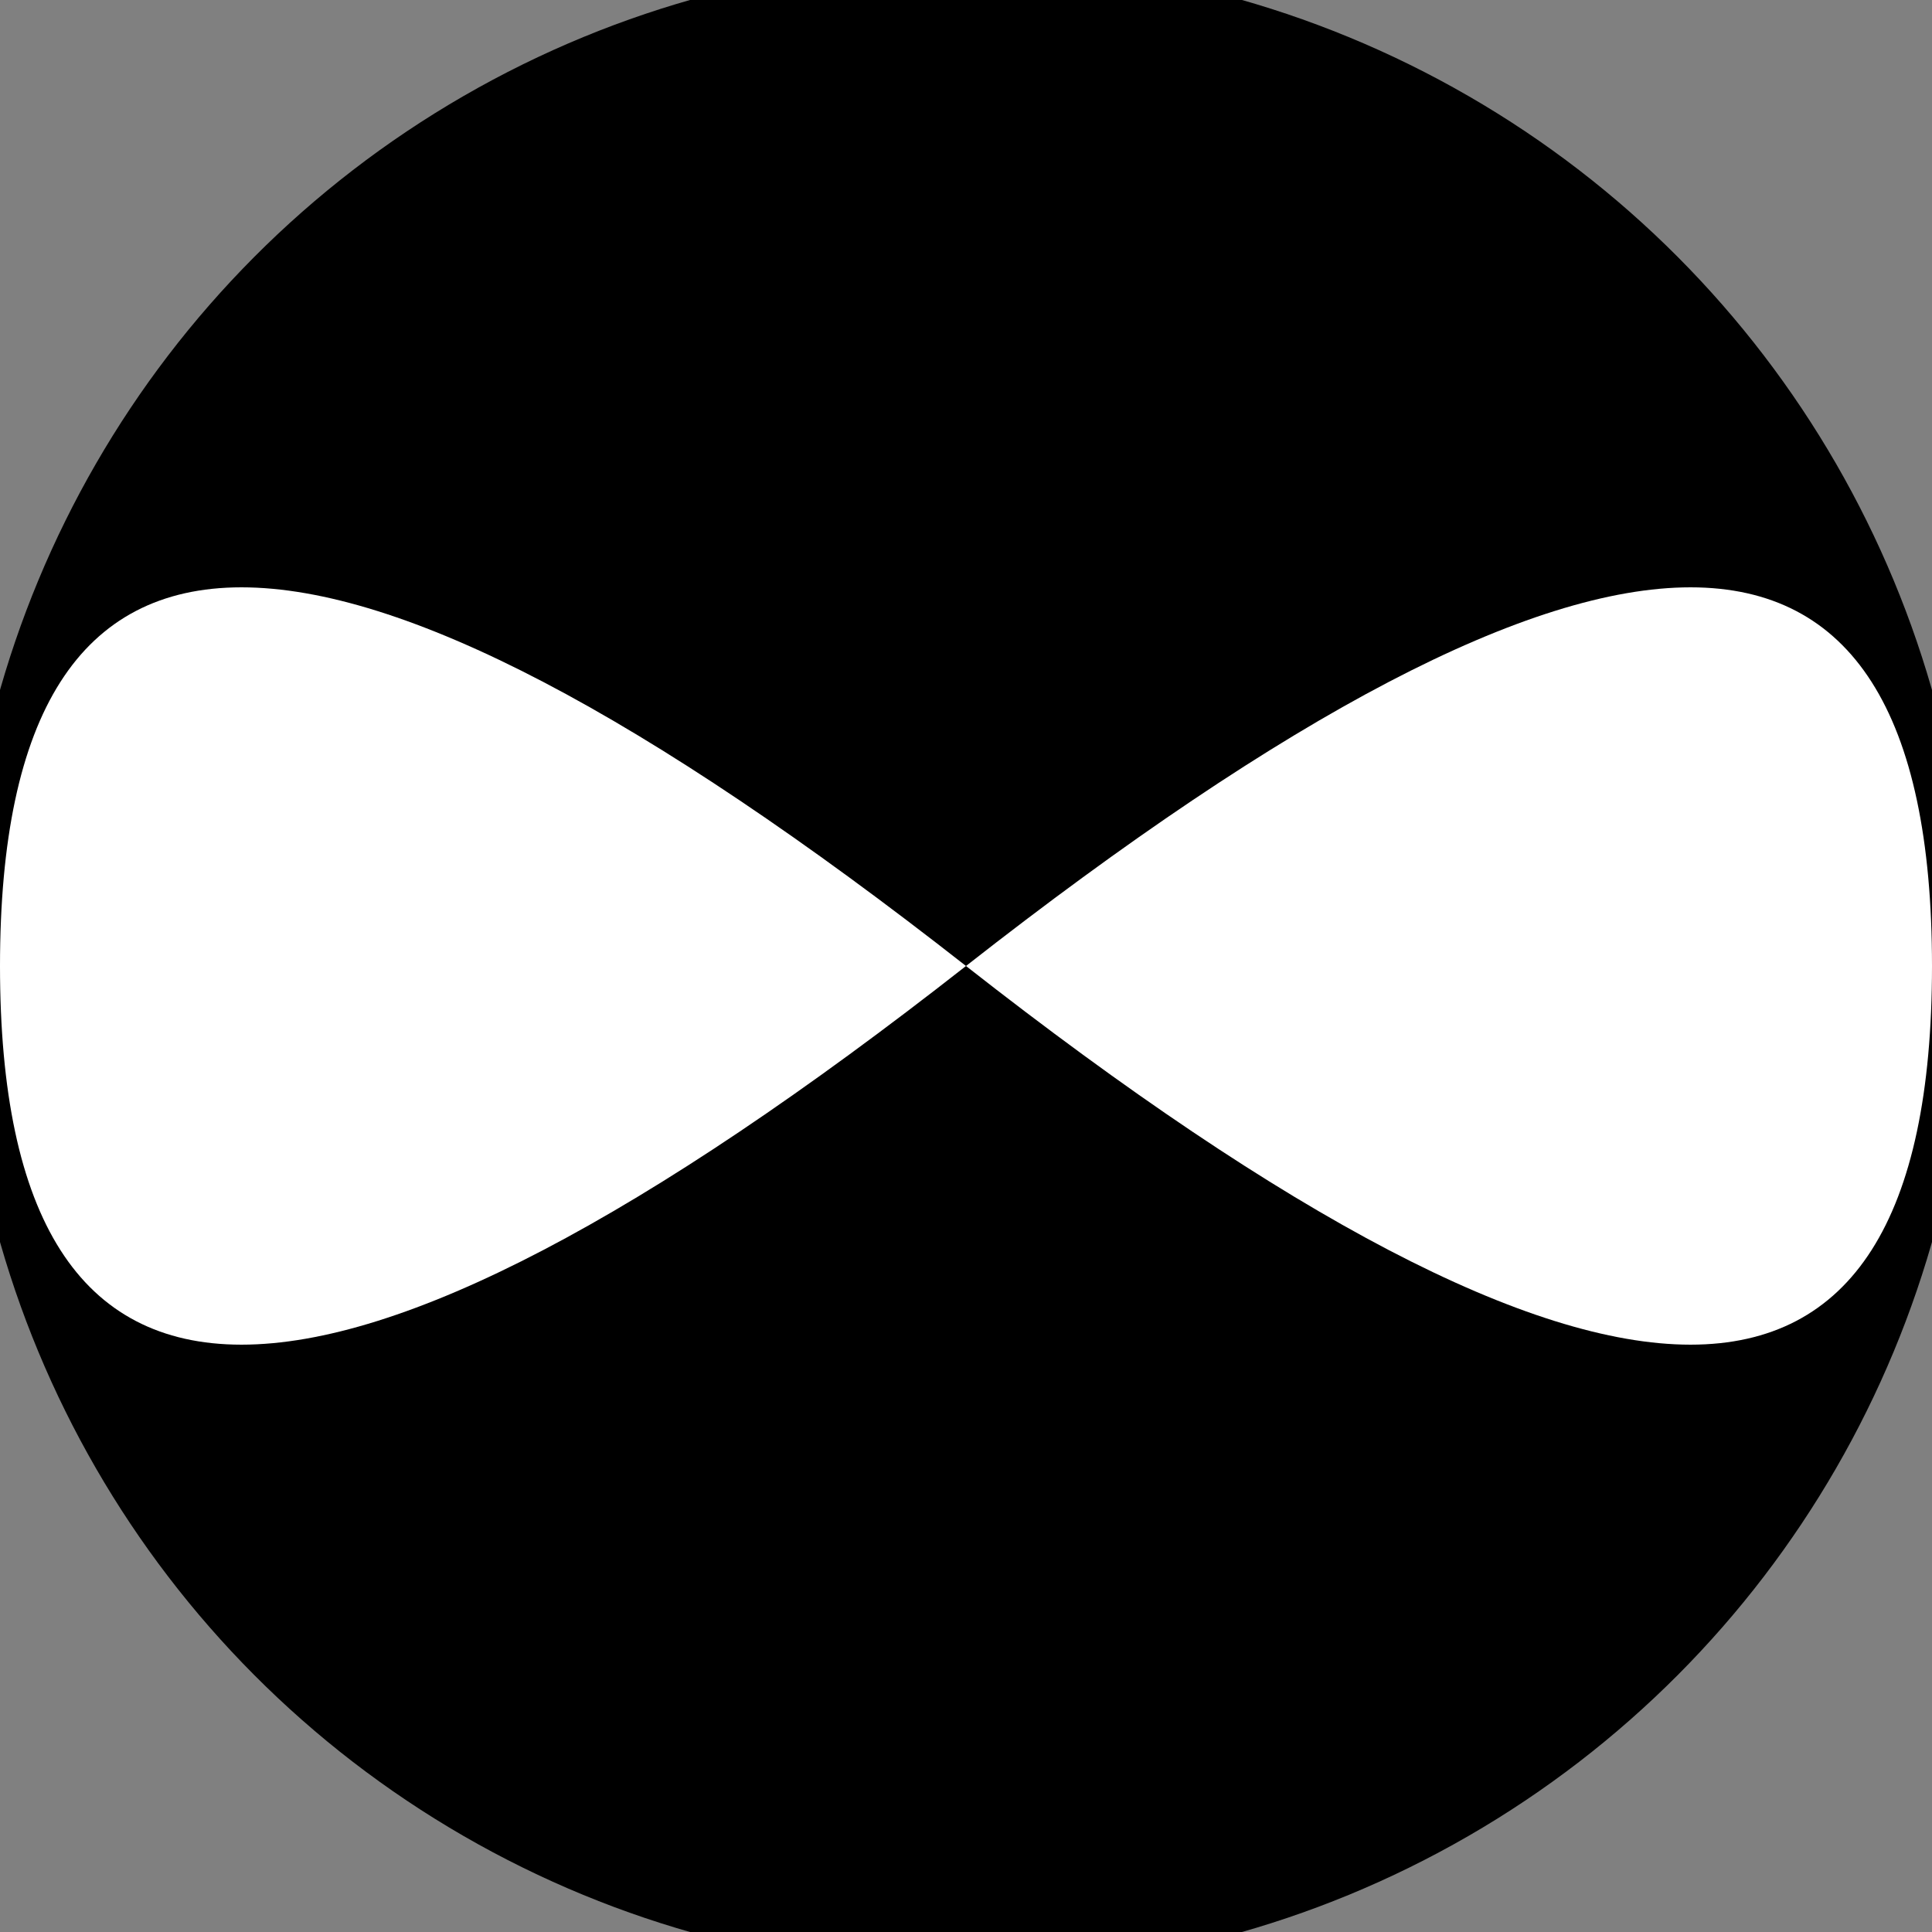
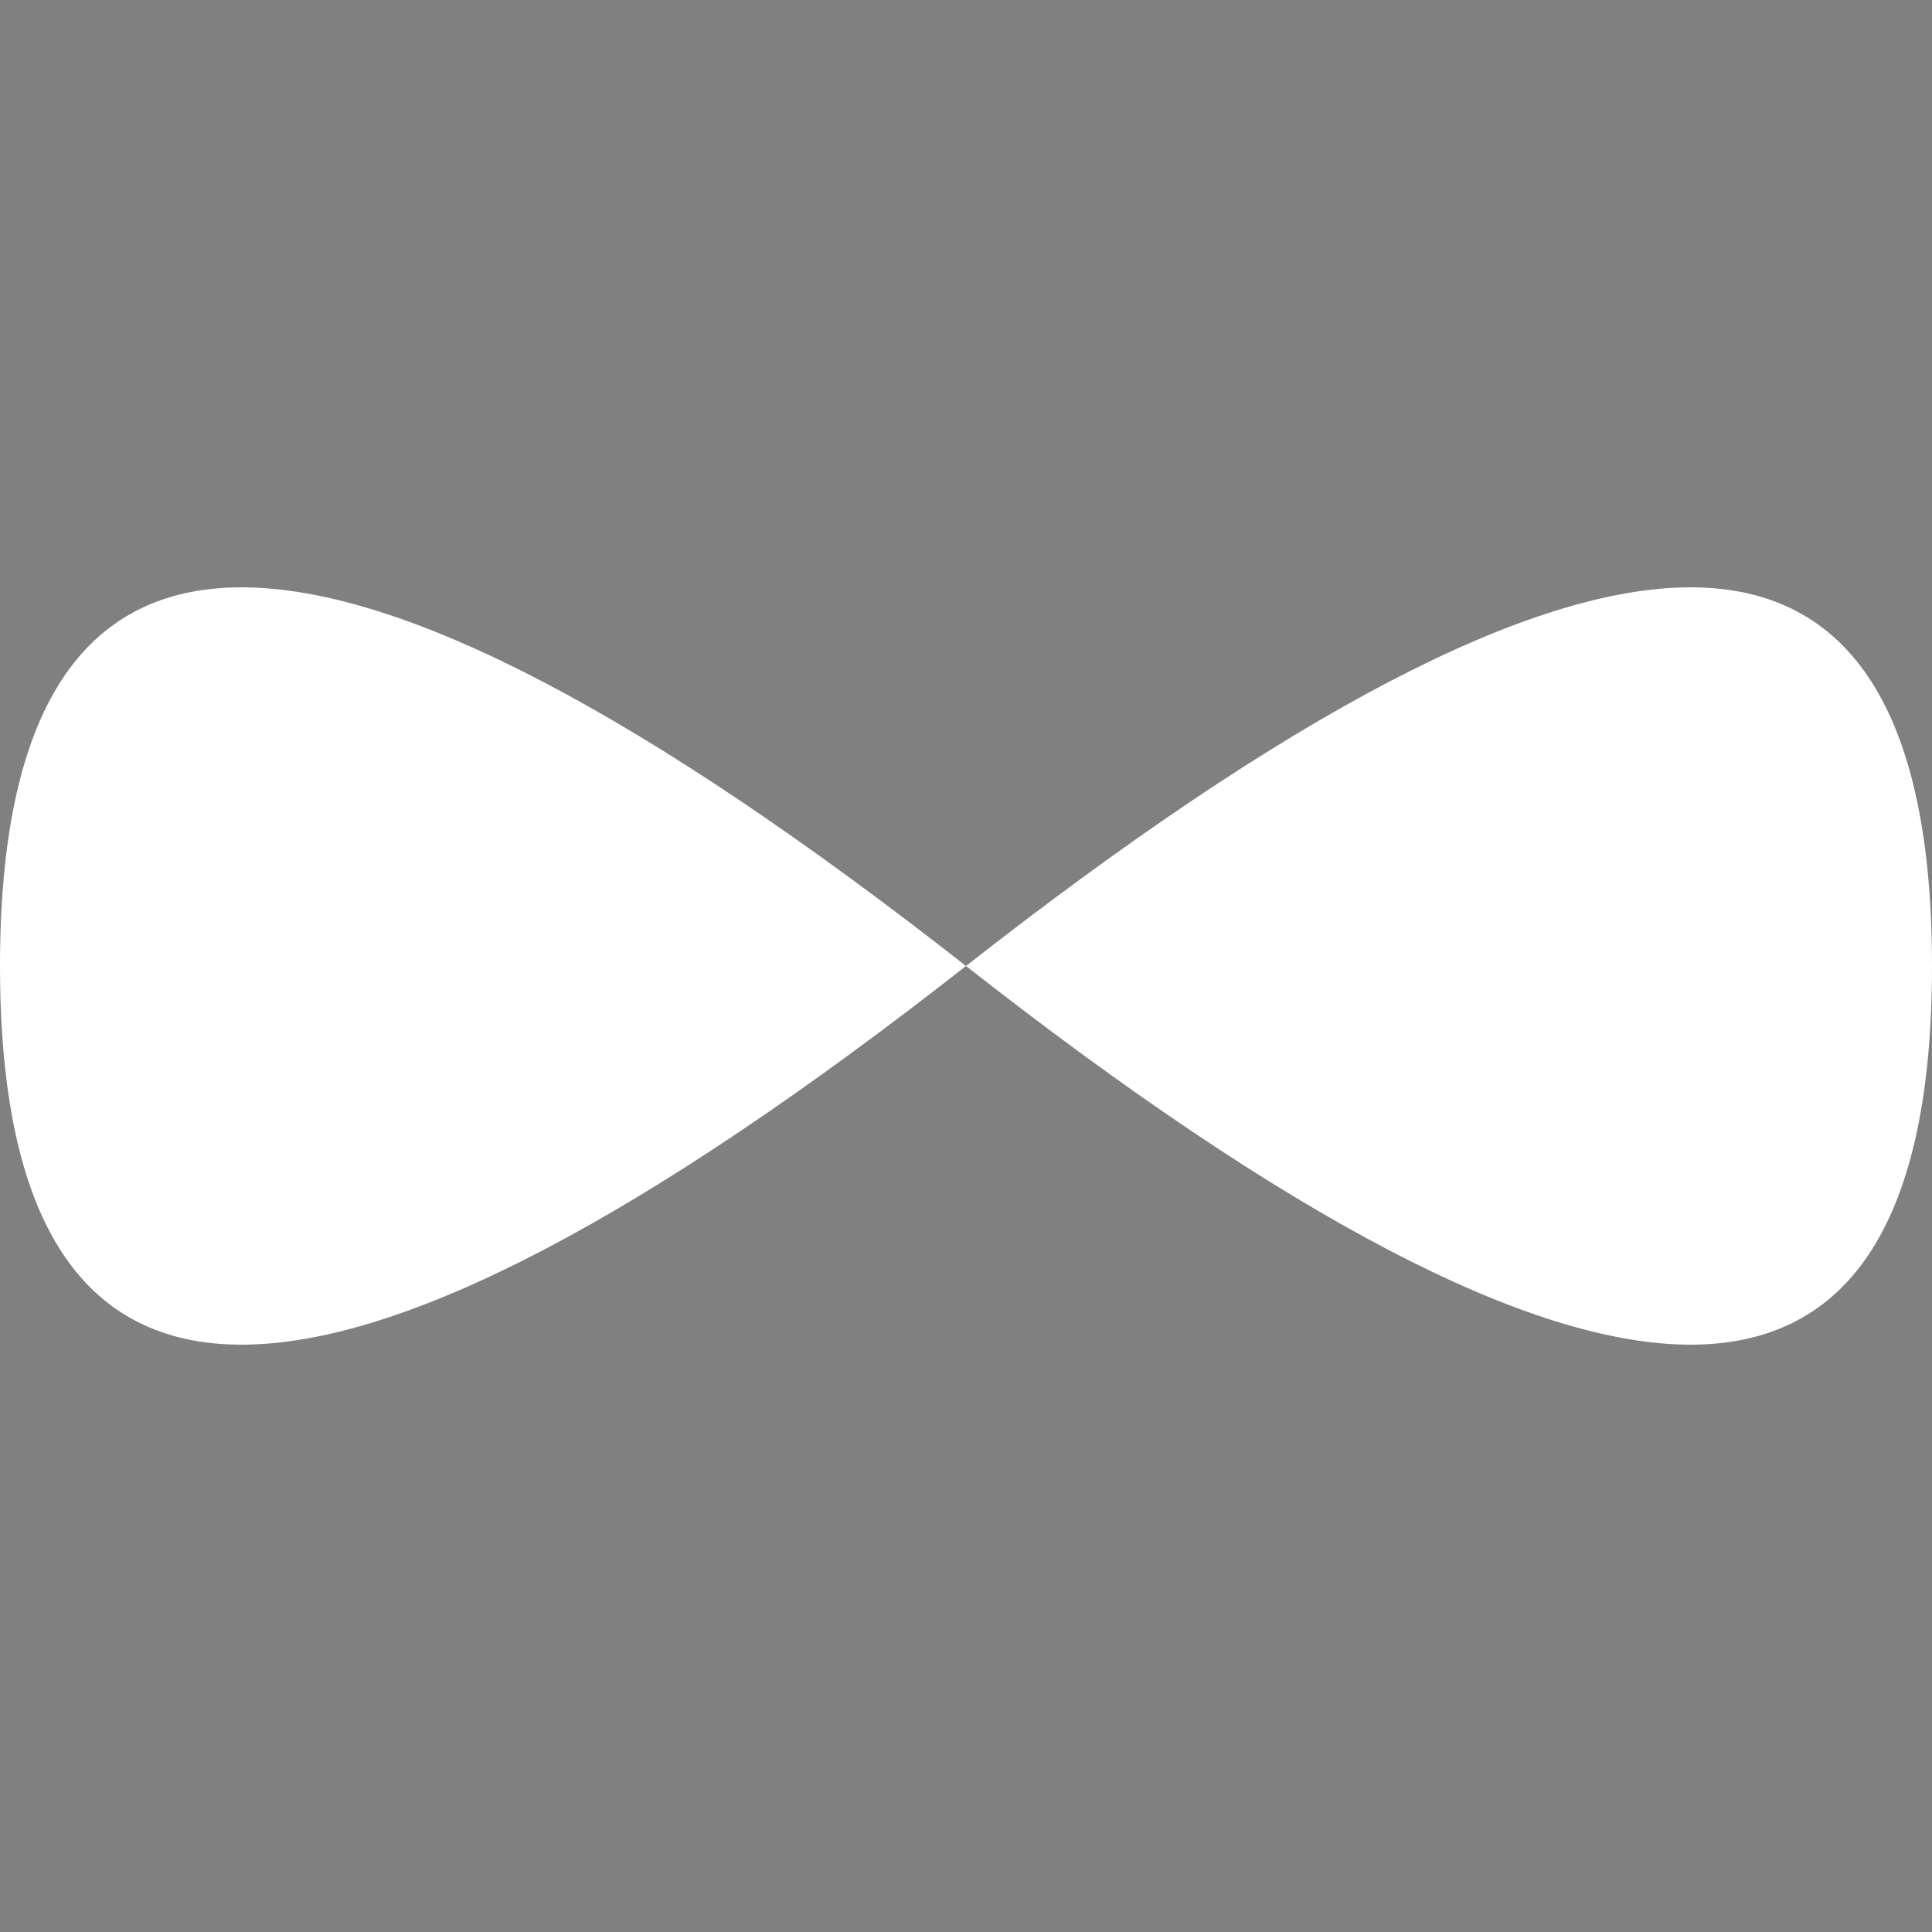
<svg xmlns="http://www.w3.org/2000/svg" width="128" height="128" viewBox="0 0 100 100" shape-rendering="geometricPrecision">
  <rect x="0" y="0" width="100" height="100" fill="#808080" stroke="none" />
  <defs>
    <clipPath id="clip">
      <circle cx="50" cy="50" r="52" />
    </clipPath>
  </defs>
  <g transform="rotate(0 50 50)">
-     <rect x="0" y="0" width="100" height="100" fill="#000000" clip-path="url(#clip)" />
-     <path d="M 50 50 Q 89.2 0 50 0 T 50 50 Z                           M 50 50 Q 89.2 100 50 100 T 50 50 Z" fill="#000000" clip-path="url(#clip)" />
    <path d="M 50 50 Q 0 89.2 0 50 T 50 50 Z                           M 50 50 Q 100 89.2 100 50 T 50 50 Z" fill="#ffffff" clip-path="url(#clip)" />
  </g>
</svg>